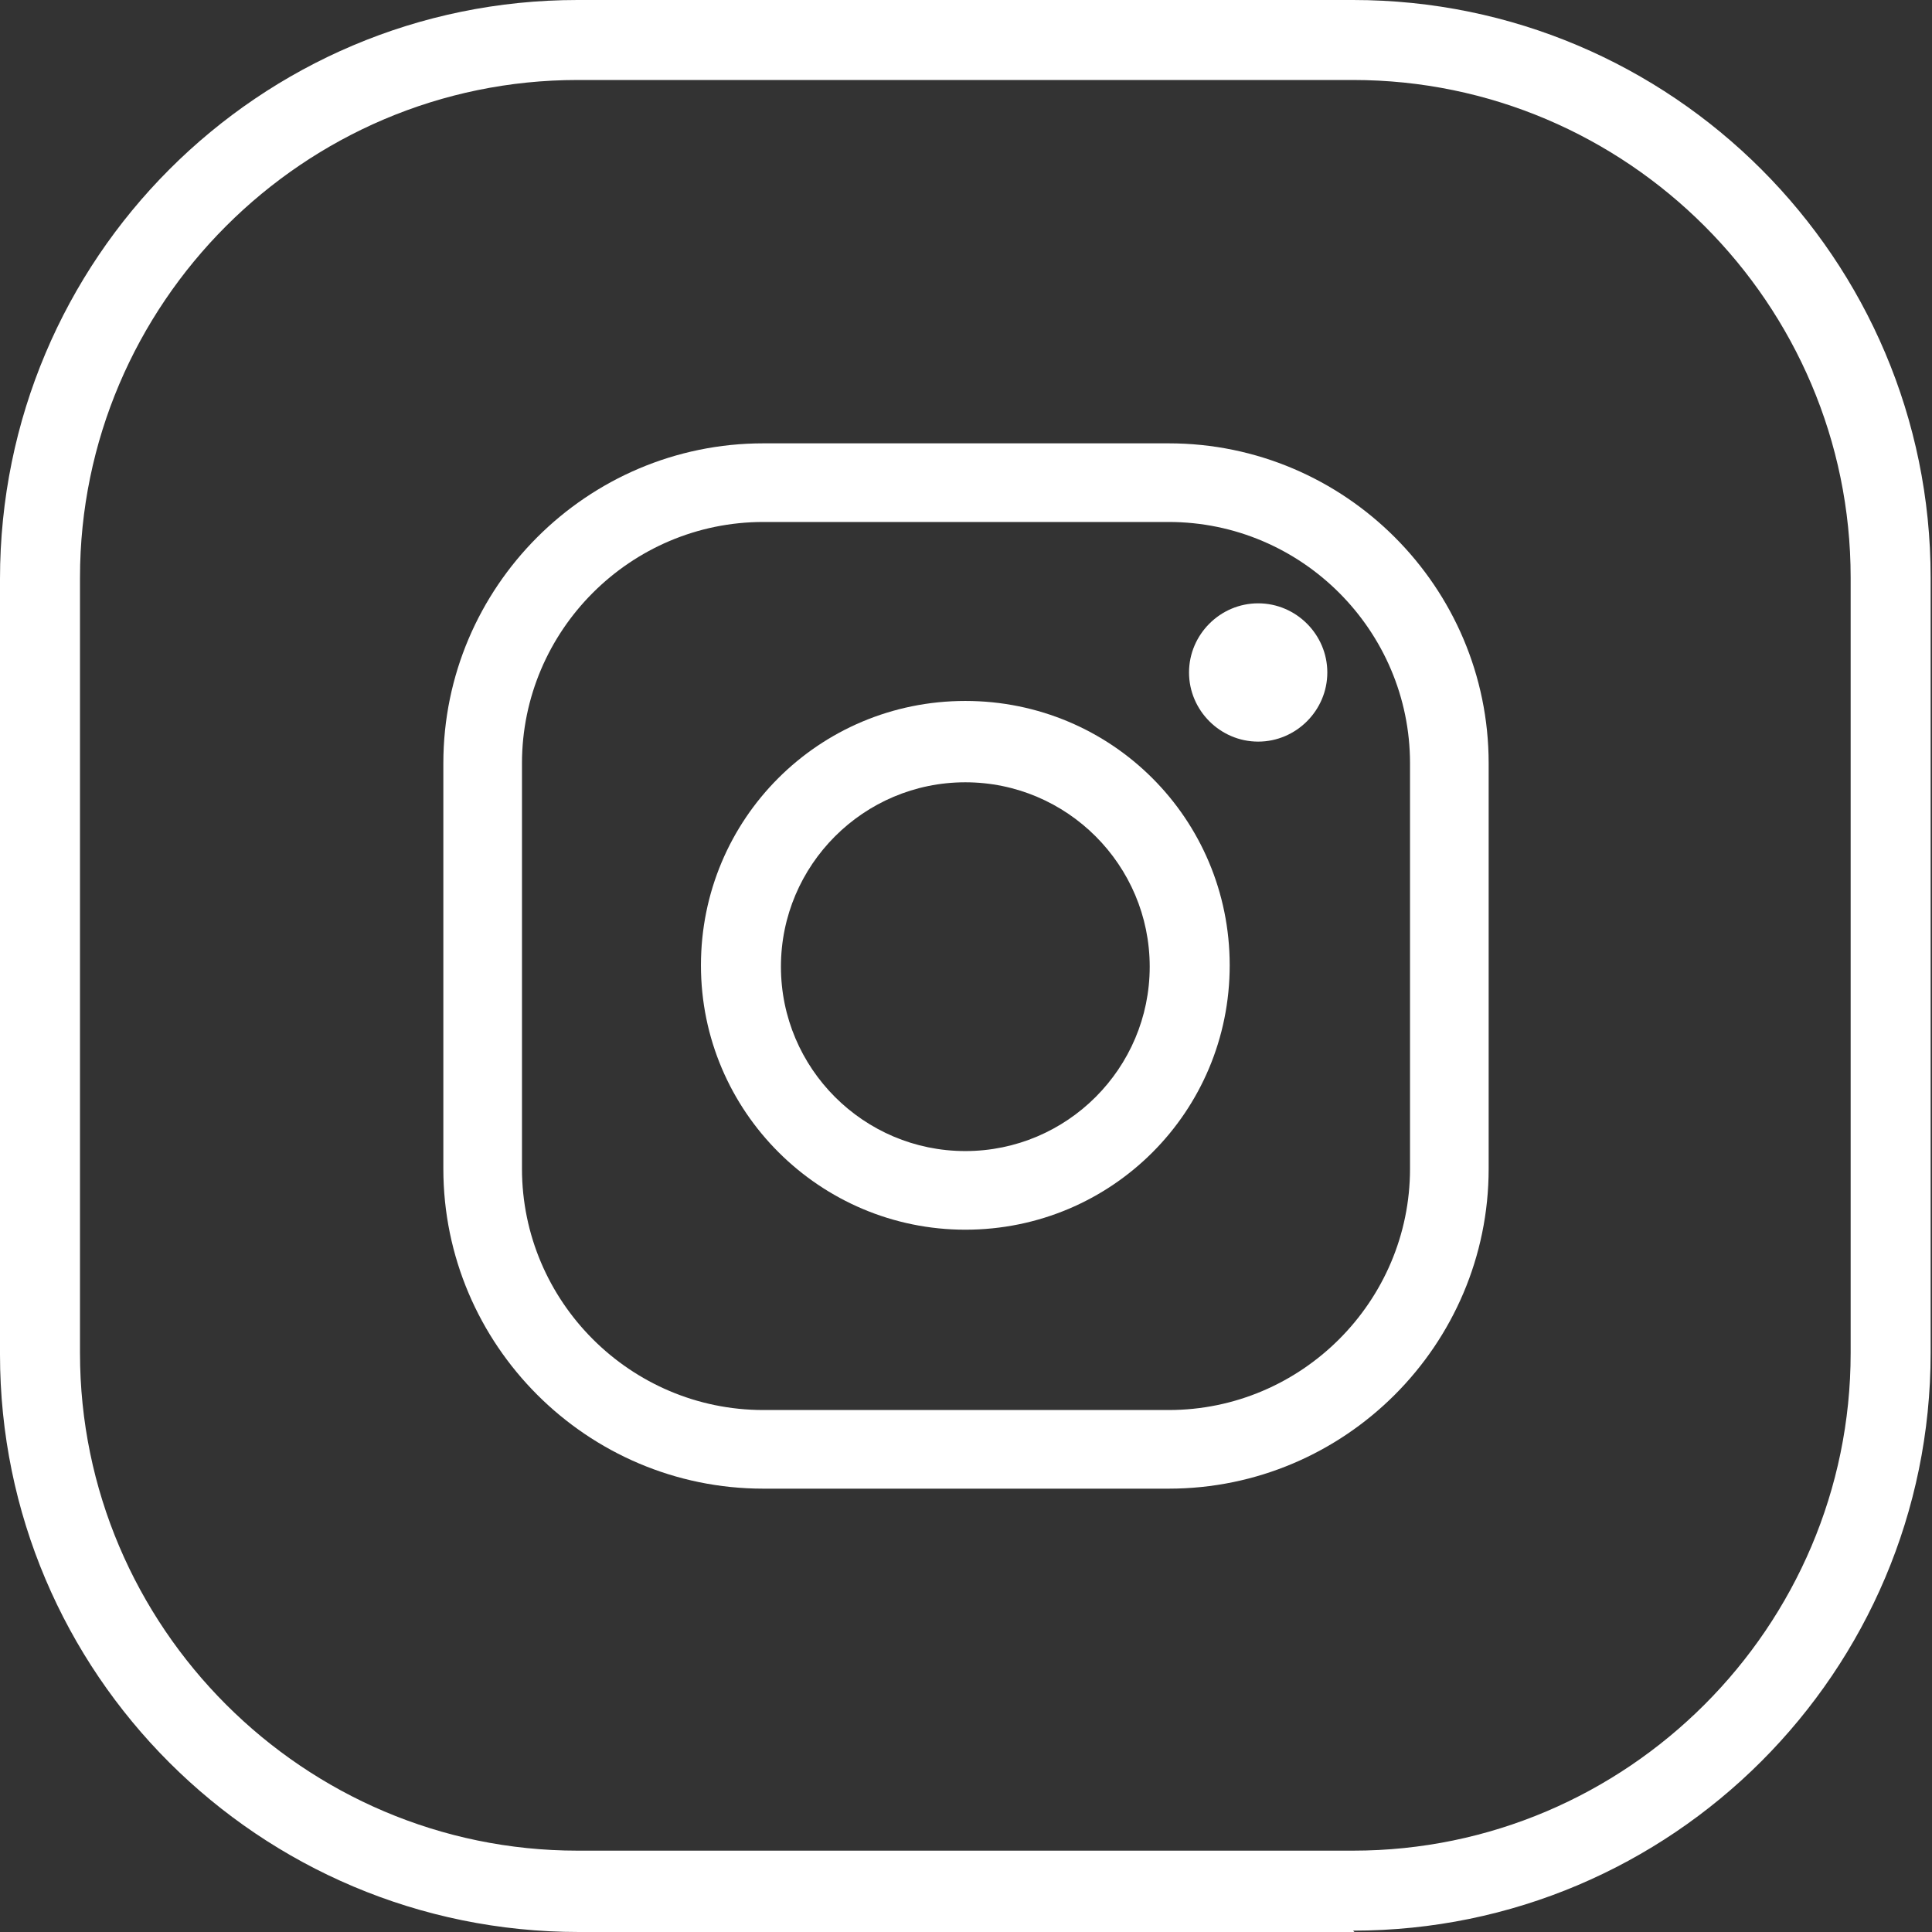
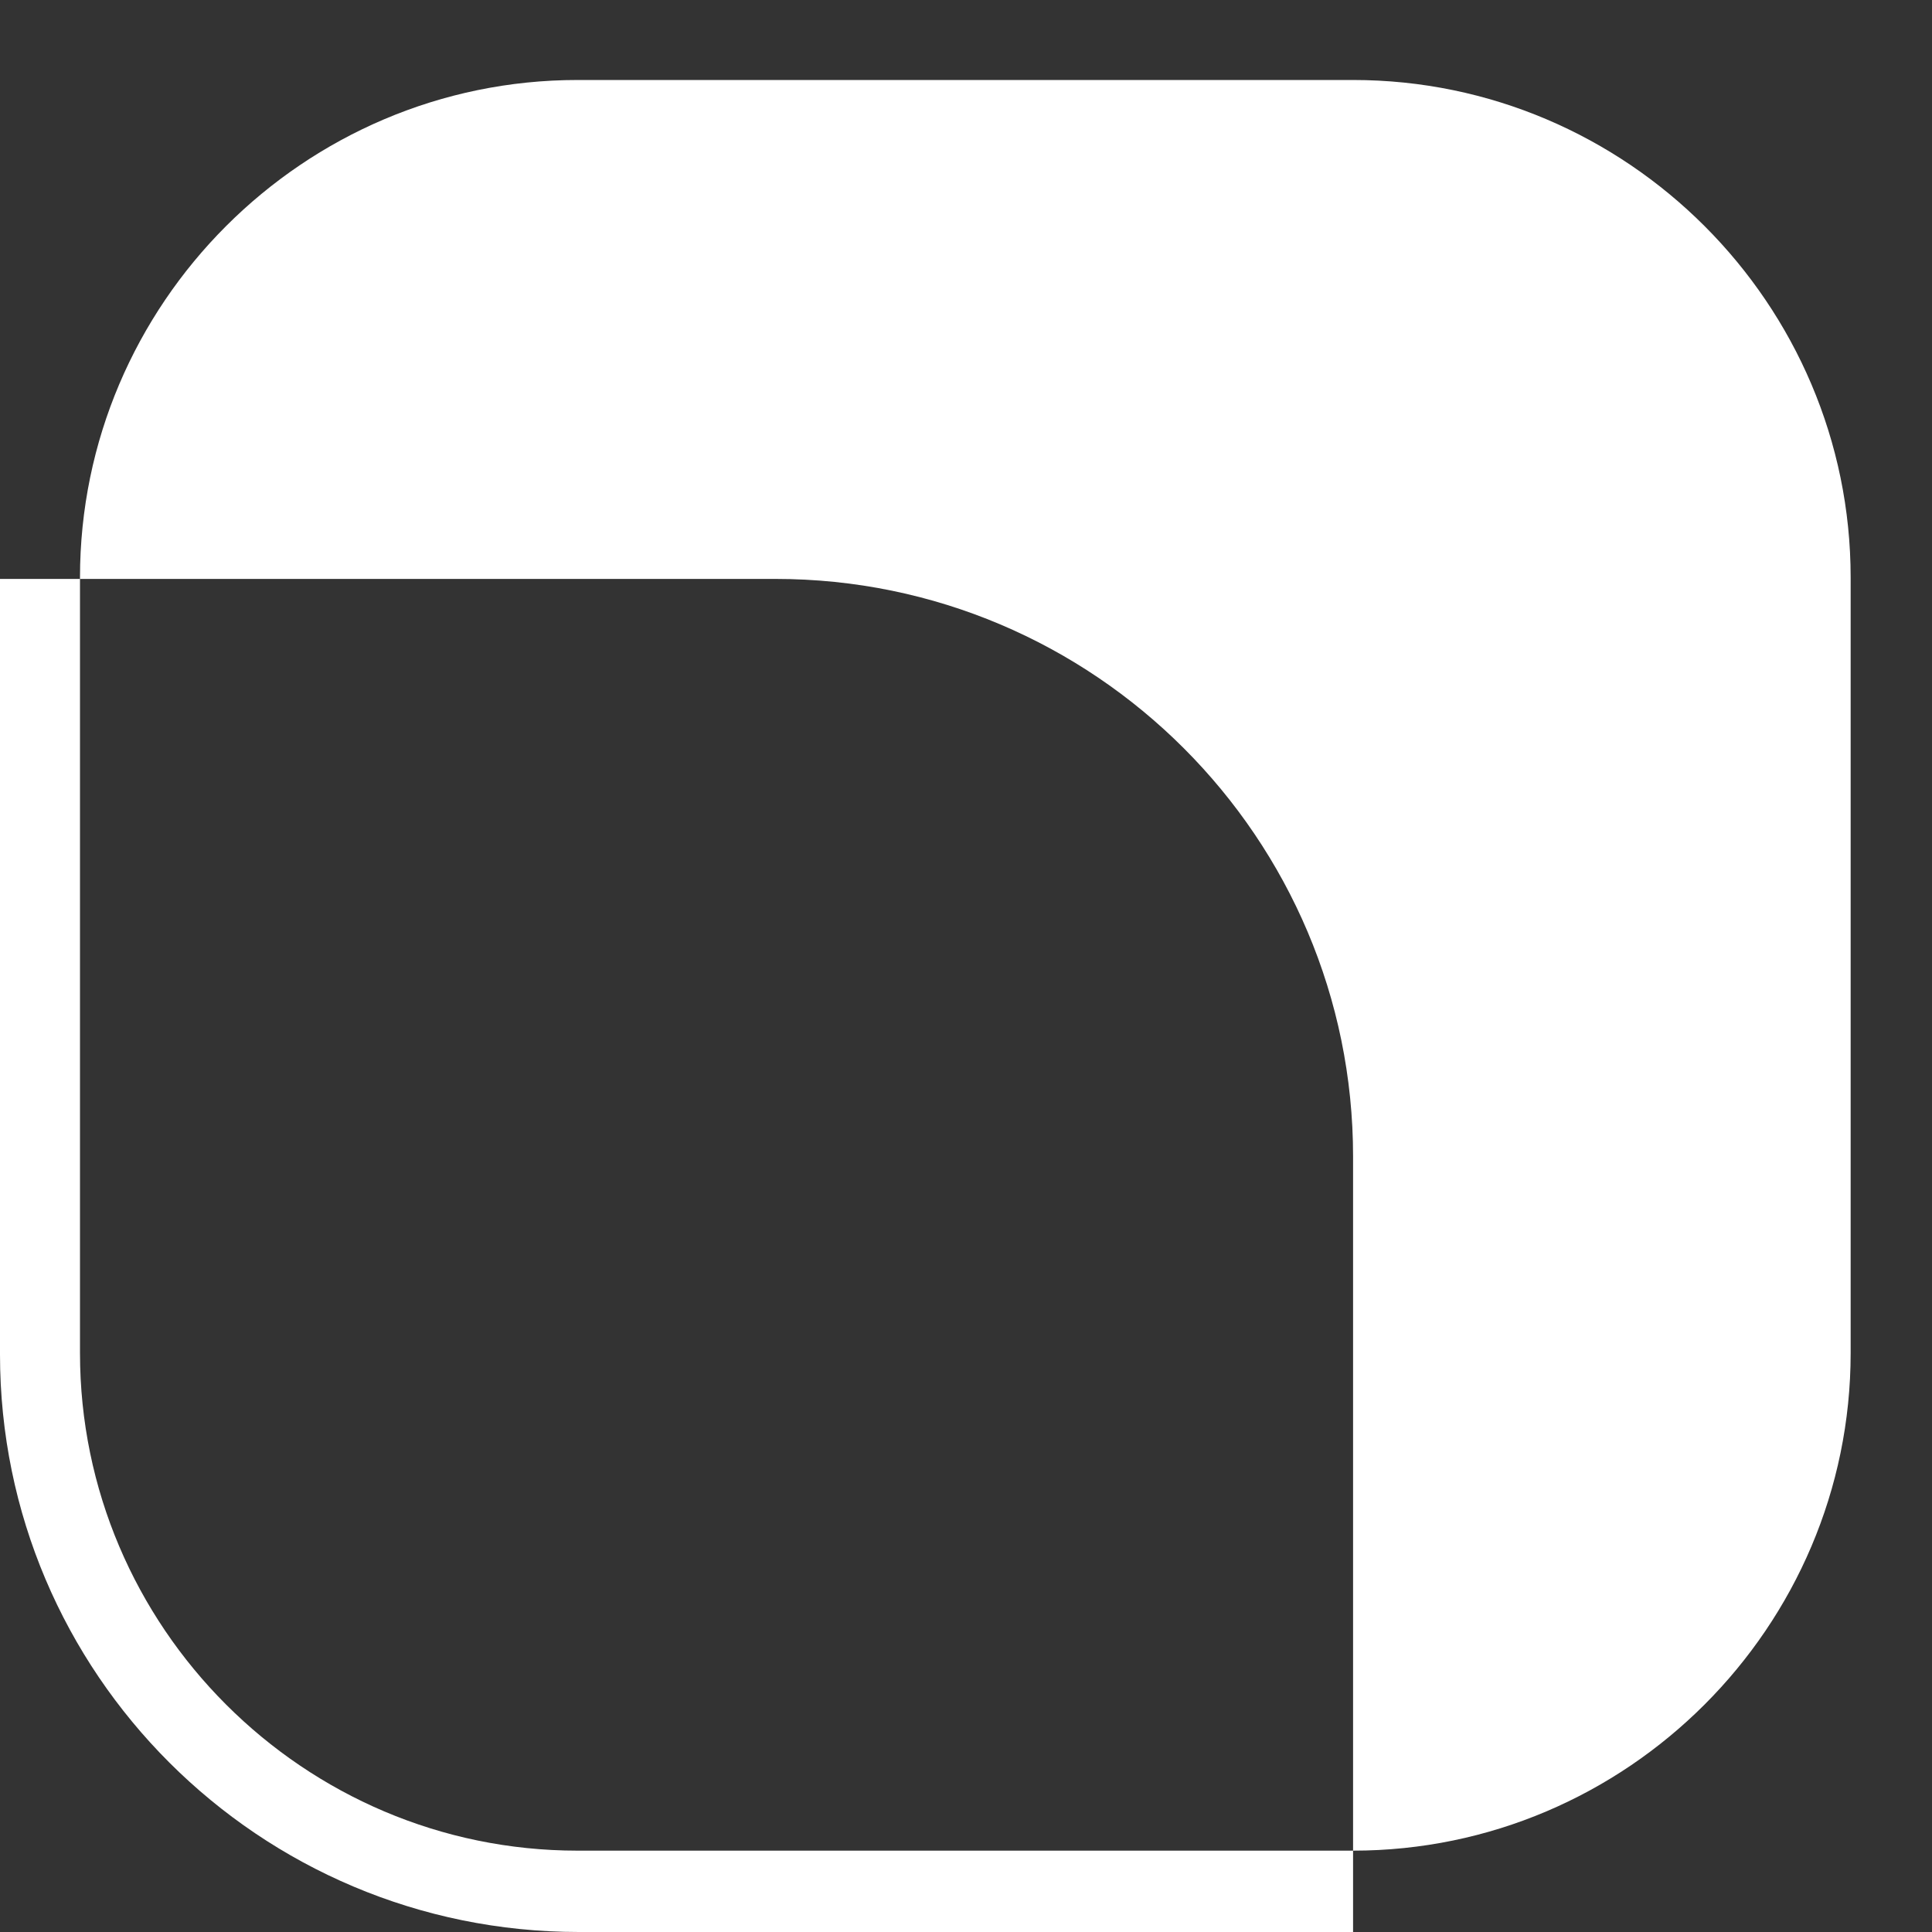
<svg xmlns="http://www.w3.org/2000/svg" id="Ebene_1" version="1.1" viewBox="0 0 142.5 142.5">
  <rect x="0" y="0" width="142.5" height="142.5" fill="#333333" stroke="none" />
  <defs>
    <style>
      .st0 {
        fill: #fff;
      }
    </style>
  </defs>
  <g>
-     <path class="st0" d="M86.2,109.8h-29.9c-13,0-23.6-10.6-23.6-23.6v-29.9c0-13,10.6-23.6,23.6-23.6h29.9c13,0,23.6,10.6,23.6,23.6v29.9c0,13-10.6,23.6-23.6,23.6ZM56.3,38.5c-9.8,0-17.8,8-17.8,17.8v29.9c0,9.8,8,17.8,17.8,17.8h29.9c9.8,0,17.8-8,17.8-17.8v-29.9c0-9.8-8-17.8-17.8-17.8h-29.9Z" />
-     <path class="st0" d="M71.2,90.7c-10.7,0-19.5-8.7-19.5-19.5s8.7-19.5,19.5-19.5,19.5,8.7,19.5,19.5-8.7,19.5-19.5,19.5ZM71.2,57.7c-7.5,0-13.6,6.1-13.6,13.6s6.1,13.6,13.6,13.6,13.6-6.1,13.6-13.6-6.1-13.6-13.6-13.6Z" />
    <path class="st0" d="M97.9,49.6c0,2.8-2.3,5.1-5.1,5.1s-5.1-2.3-5.1-5.1,2.3-5.1,5.1-5.1,5.1,2.3,5.1,5.1Z" />
  </g>
-   <path class="st0" d="M99.9,142.5h-57.2C19.1,142.5,0,123.4,0,99.9v-57.2C0,19.1,19.1,0,42.6,0h57.2c23.5,0,42.6,19.1,42.6,42.6v57.2c0,23.5-19.1,42.6-42.6,42.6ZM42.6,5.9C22.4,5.9,5.9,22.4,5.9,42.6v57.2c0,20.2,16.5,36.7,36.7,36.7h57.2c20.2,0,36.7-16.5,36.7-36.7v-57.2c0-20.2-16.5-36.7-36.7-36.7h-57.2Z" />
+   <path class="st0" d="M99.9,142.5h-57.2C19.1,142.5,0,123.4,0,99.9v-57.2h57.2c23.5,0,42.6,19.1,42.6,42.6v57.2c0,23.5-19.1,42.6-42.6,42.6ZM42.6,5.9C22.4,5.9,5.9,22.4,5.9,42.6v57.2c0,20.2,16.5,36.7,36.7,36.7h57.2c20.2,0,36.7-16.5,36.7-36.7v-57.2c0-20.2-16.5-36.7-36.7-36.7h-57.2Z" />
</svg>